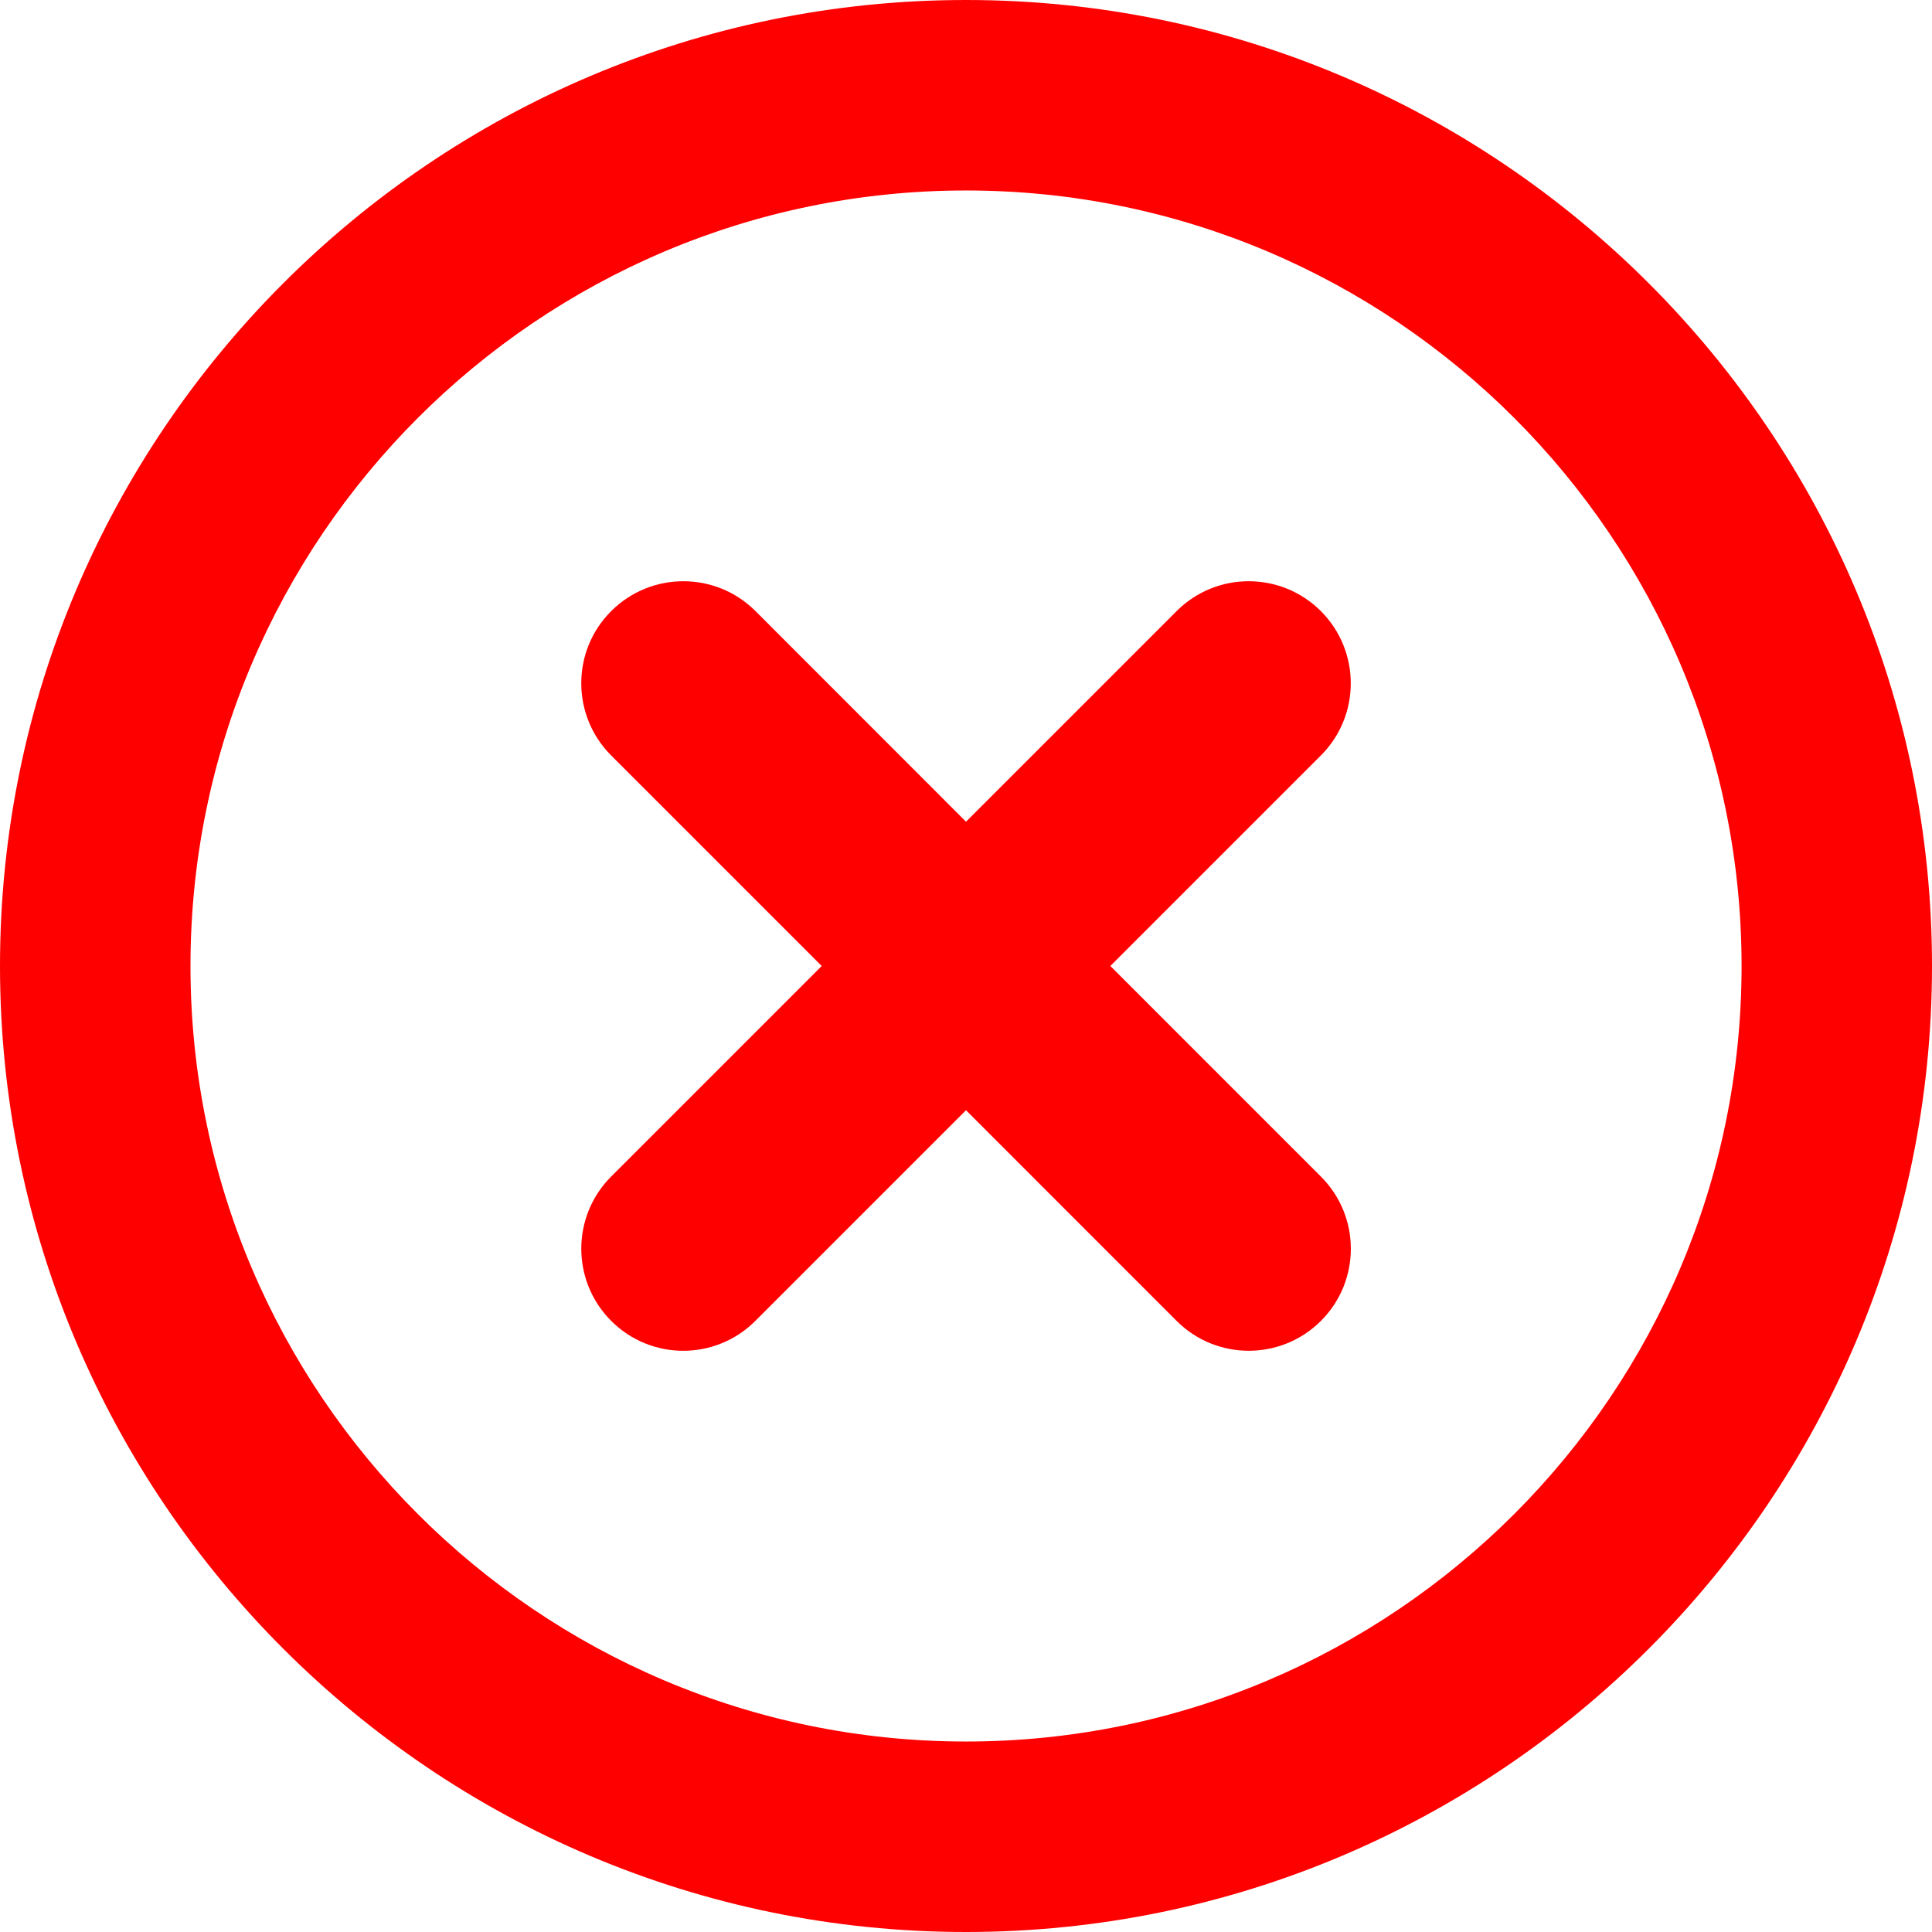
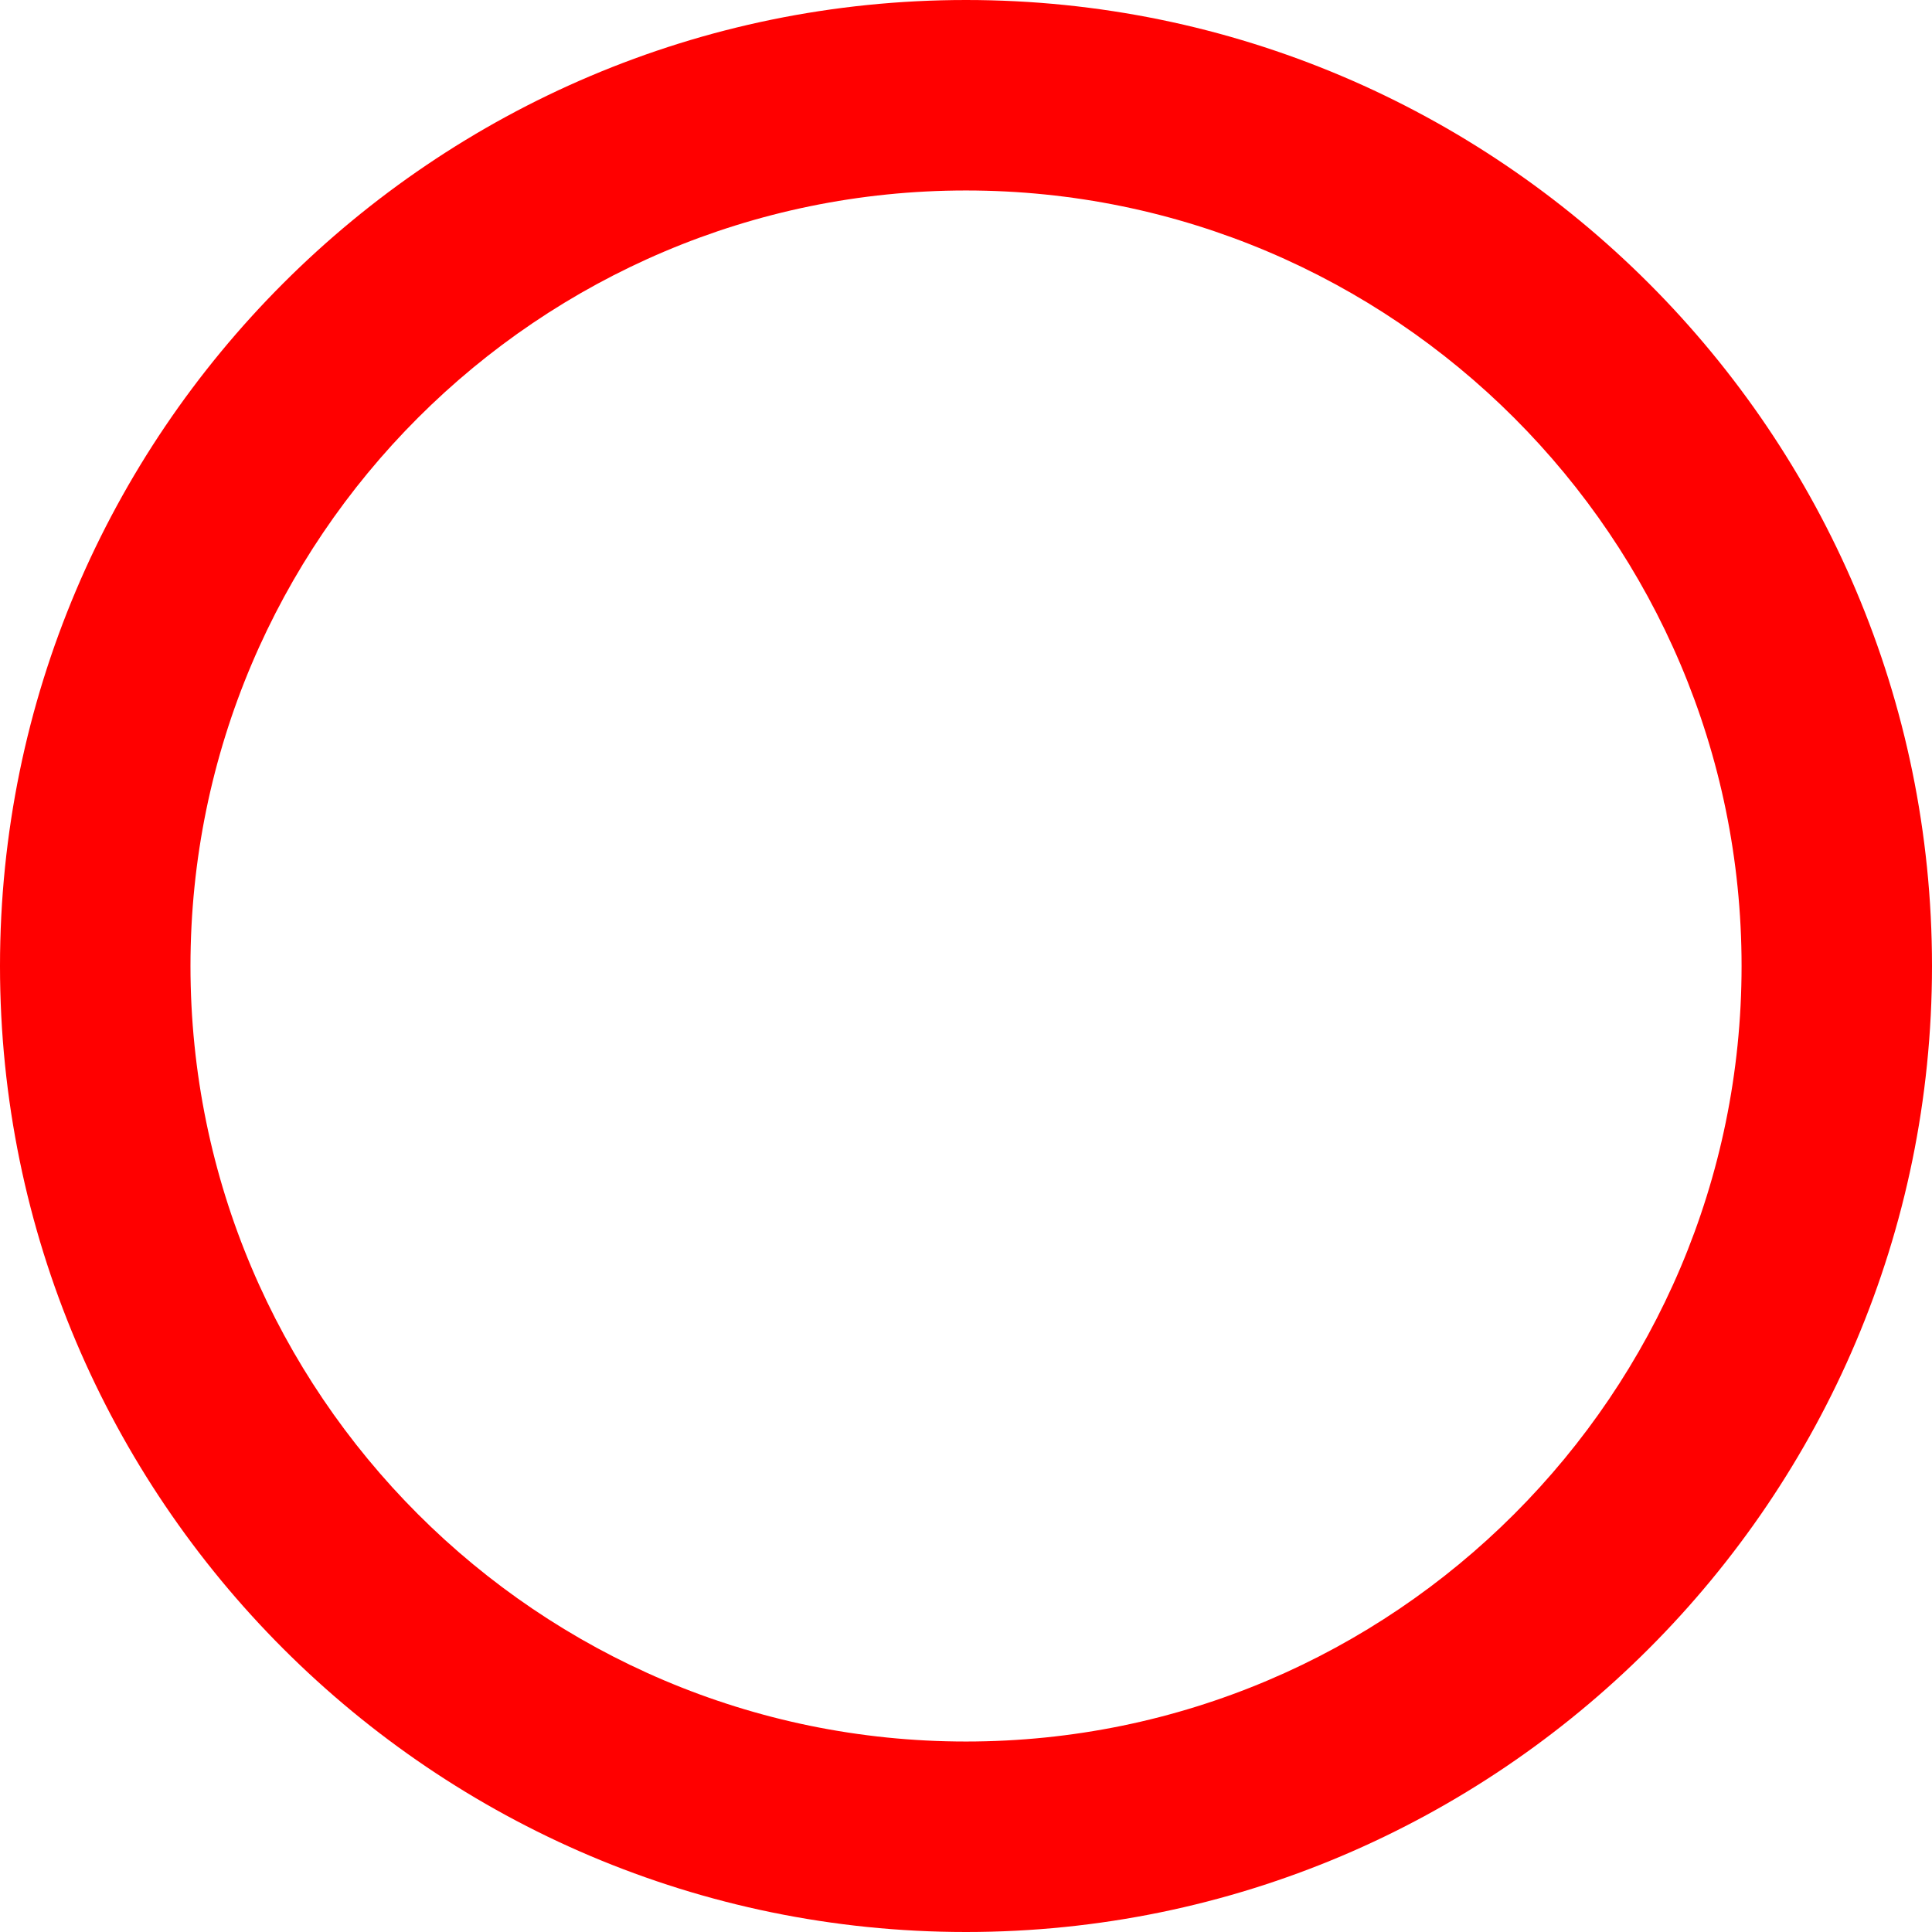
<svg xmlns="http://www.w3.org/2000/svg" width="1080" zoomAndPan="magnify" viewBox="0 0 810 810" height="1080" preserveAspectRatio="xMidYMid meet" version="1.0">
  <path fill="#ff0000" d="M 405 810 C 181.691 810 0 628.309 0 405 C 0 181.691 181.691 0 405 0 C 628.332 0 810 181.691 810 405 C 810 628.309 628.332 810 405 810 Z M 405 79.859 C 225.738 79.859 79.859 225.711 79.859 405 C 79.859 584.289 225.738 730.141 405 730.141 C 584.289 730.141 730.164 584.289 730.164 405 C 730.164 225.711 584.289 79.859 405 79.859 Z M 405 79.859 " fill-opacity="1" fill-rule="nonzero" />
-   <path fill="#ff0000" d="M 553.785 493.266 L 465.523 405 L 553.785 316.734 C 570.492 300.027 570.492 272.945 553.785 256.215 C 537.055 239.508 509.973 239.508 493.289 256.215 L 405 344.504 L 316.762 256.215 C 300.055 239.508 272.969 239.508 256.238 256.215 C 239.508 272.918 239.531 300.004 256.238 316.734 L 344.504 405 L 256.238 493.266 C 239.531 509.973 239.531 537.055 256.238 553.785 C 272.945 570.52 300.027 570.492 316.711 553.762 L 405 465.473 L 493.289 553.785 C 509.996 570.492 537.082 570.492 553.812 553.785 C 570.543 537.082 570.52 509.973 553.785 493.266 Z M 553.785 493.266 " fill-opacity="1" fill-rule="nonzero" />
</svg>